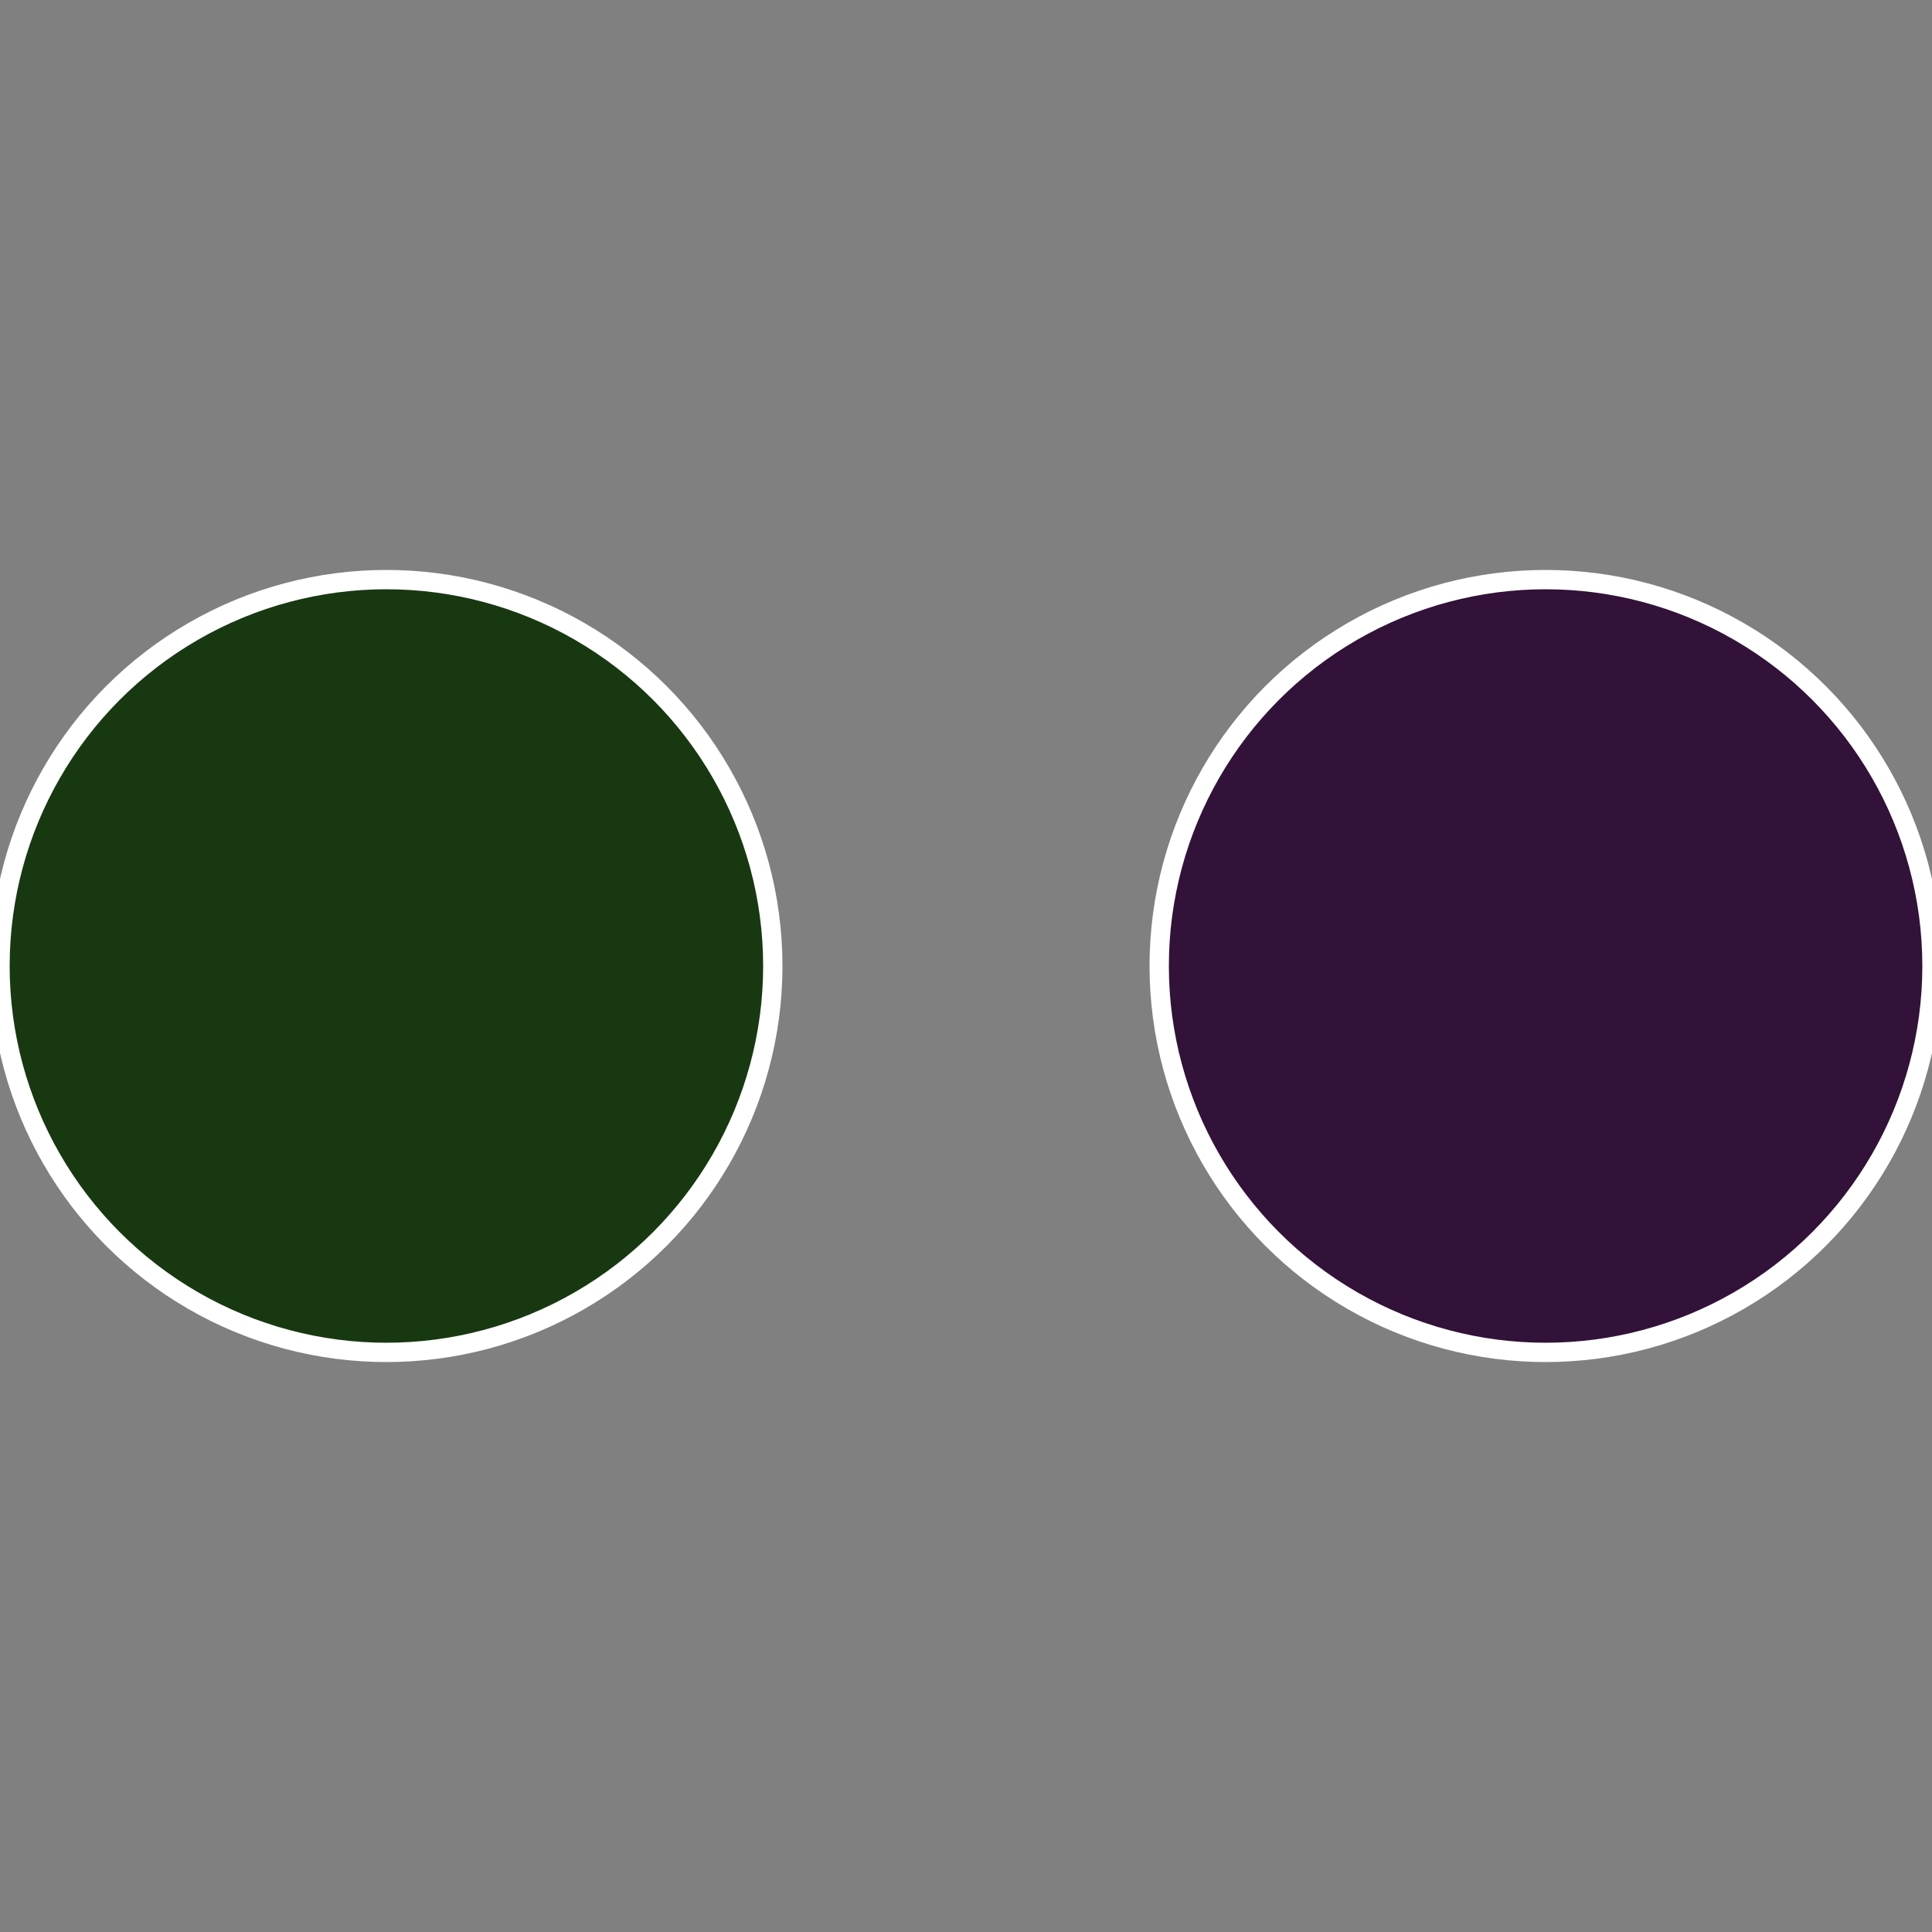
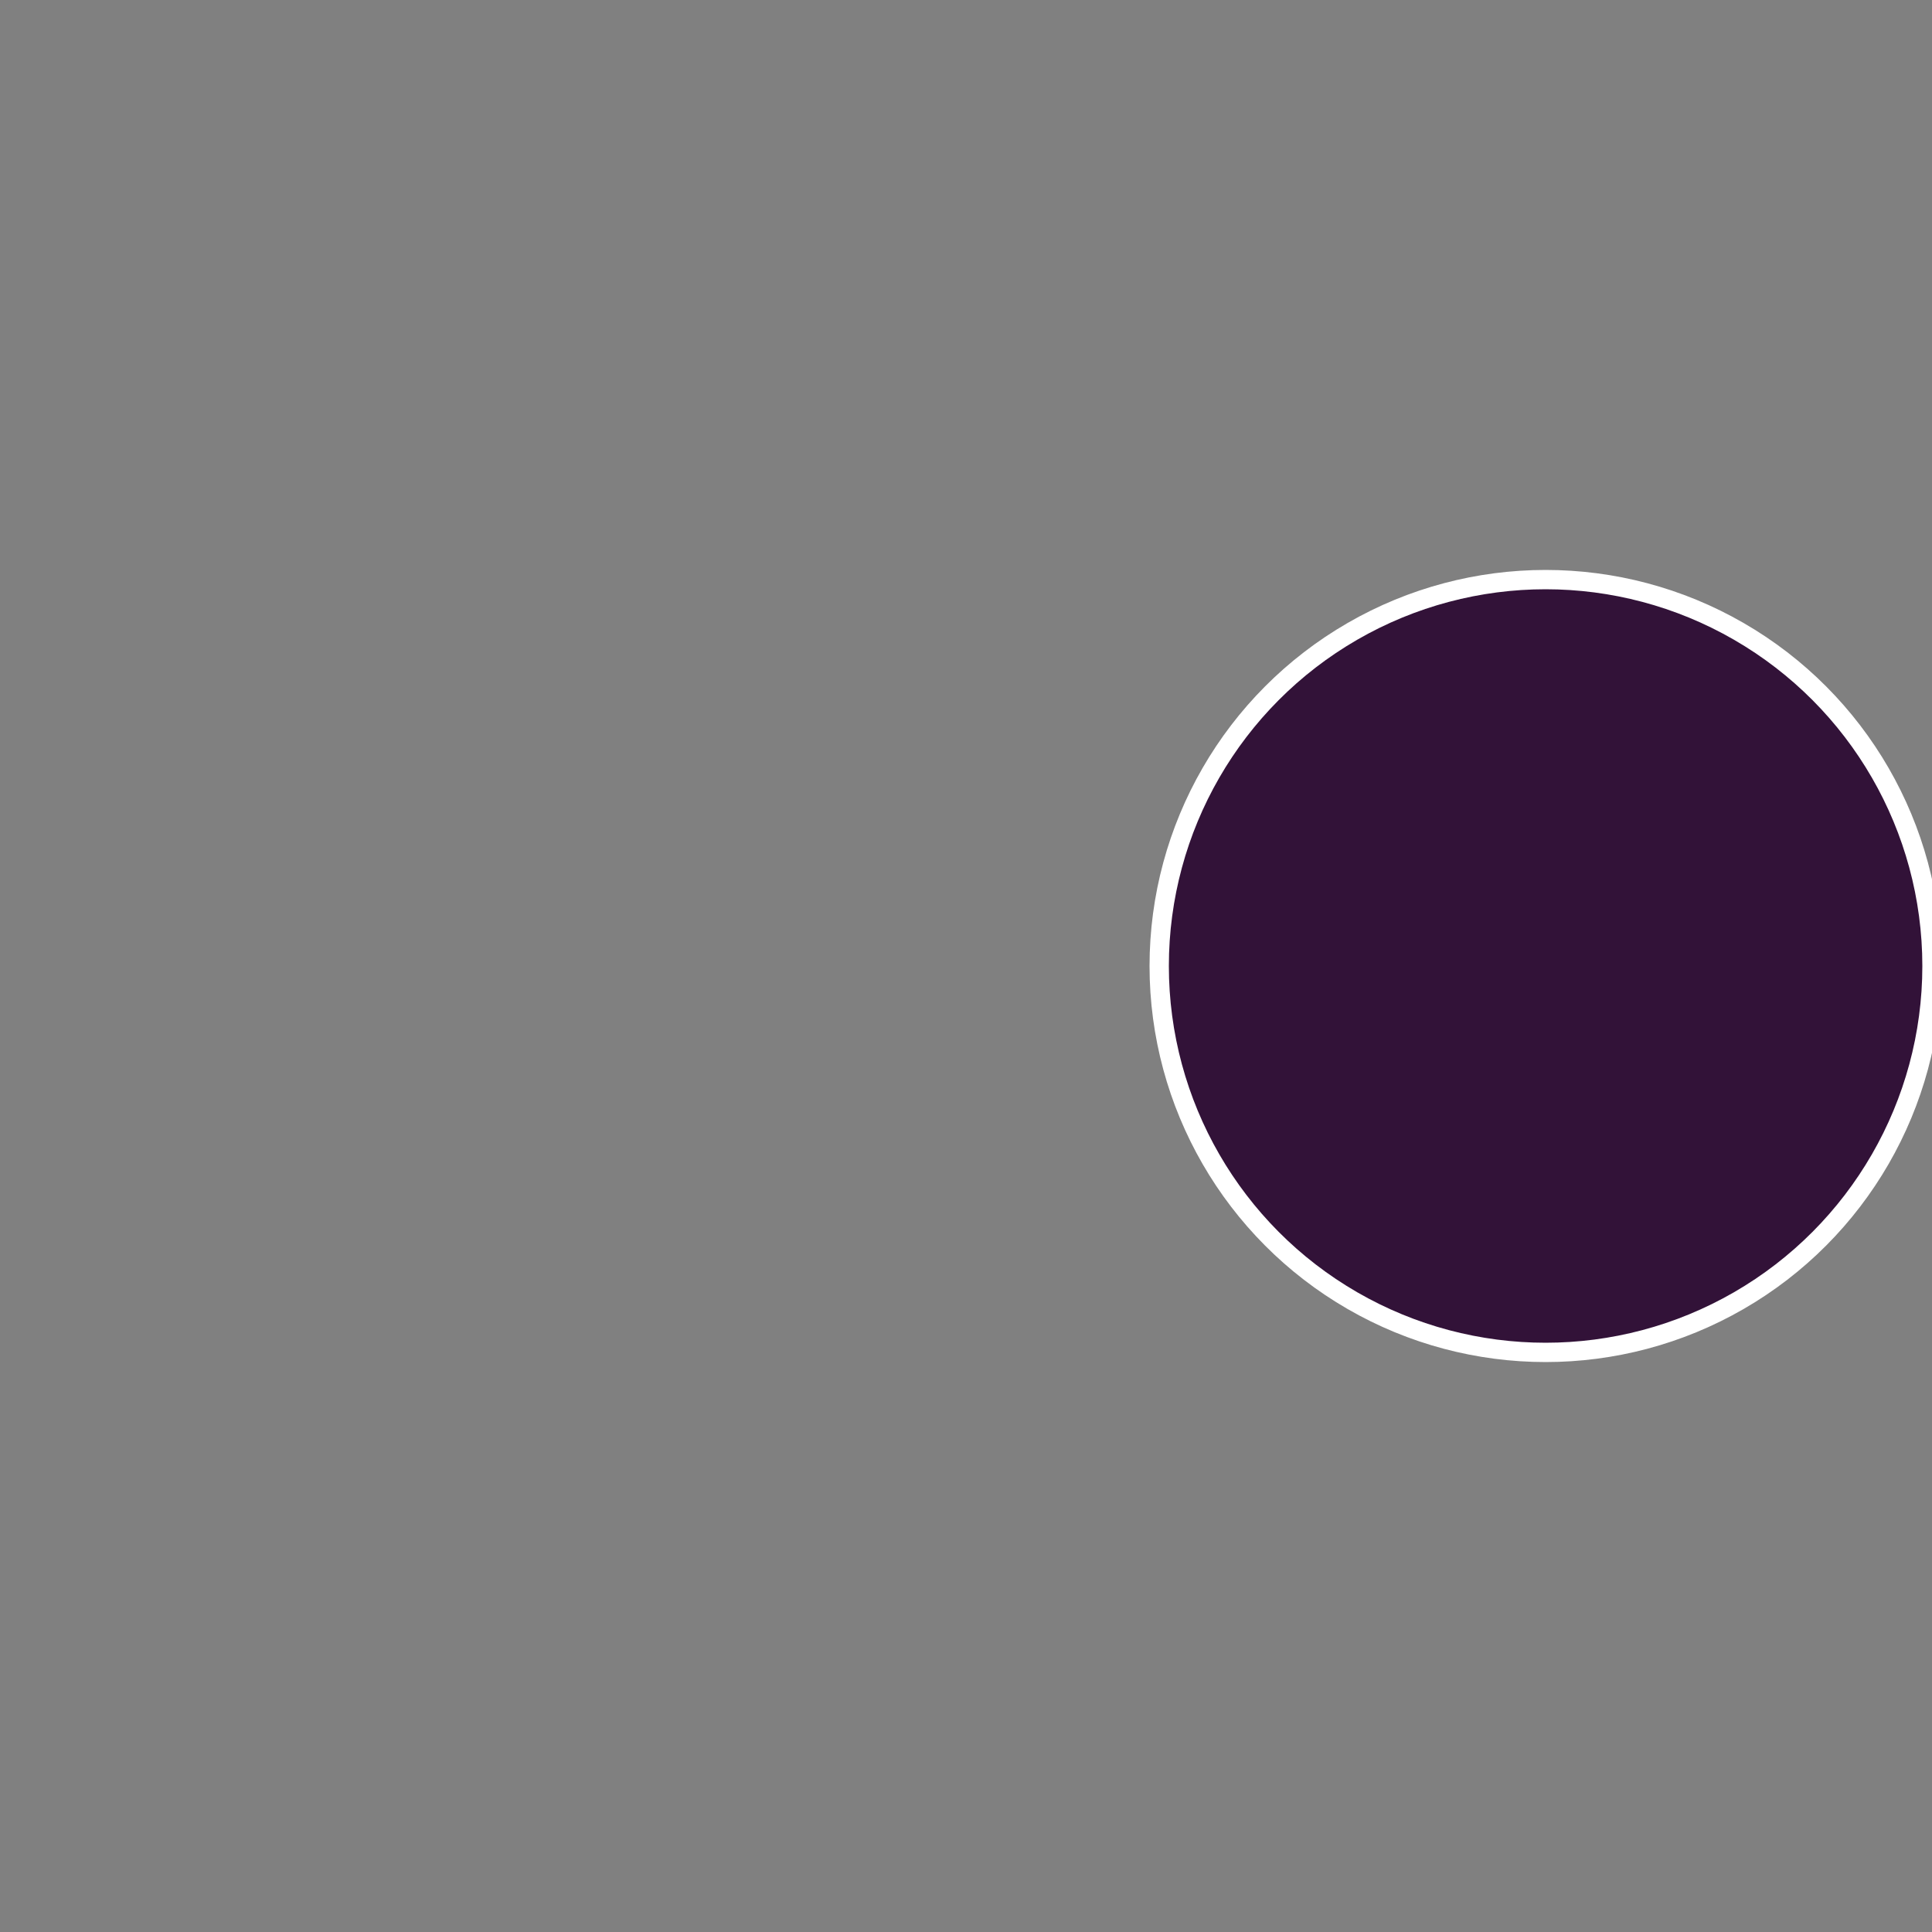
<svg xmlns="http://www.w3.org/2000/svg" width="500" height="500" viewBox="-1 -1 2 2">
  <rect x="-1" y="-1" width="2" height="2" fill="#808080" stroke="none" />
  <circle cx="0.6" cy="0" r="0.4" fill="#321238" stroke="#fff" stroke-width="1%" />
-   <circle cx="-0.6" cy="7.3478807948841E-17" r="0.4" fill="#183812" stroke="#fff" stroke-width="1%" />
</svg>